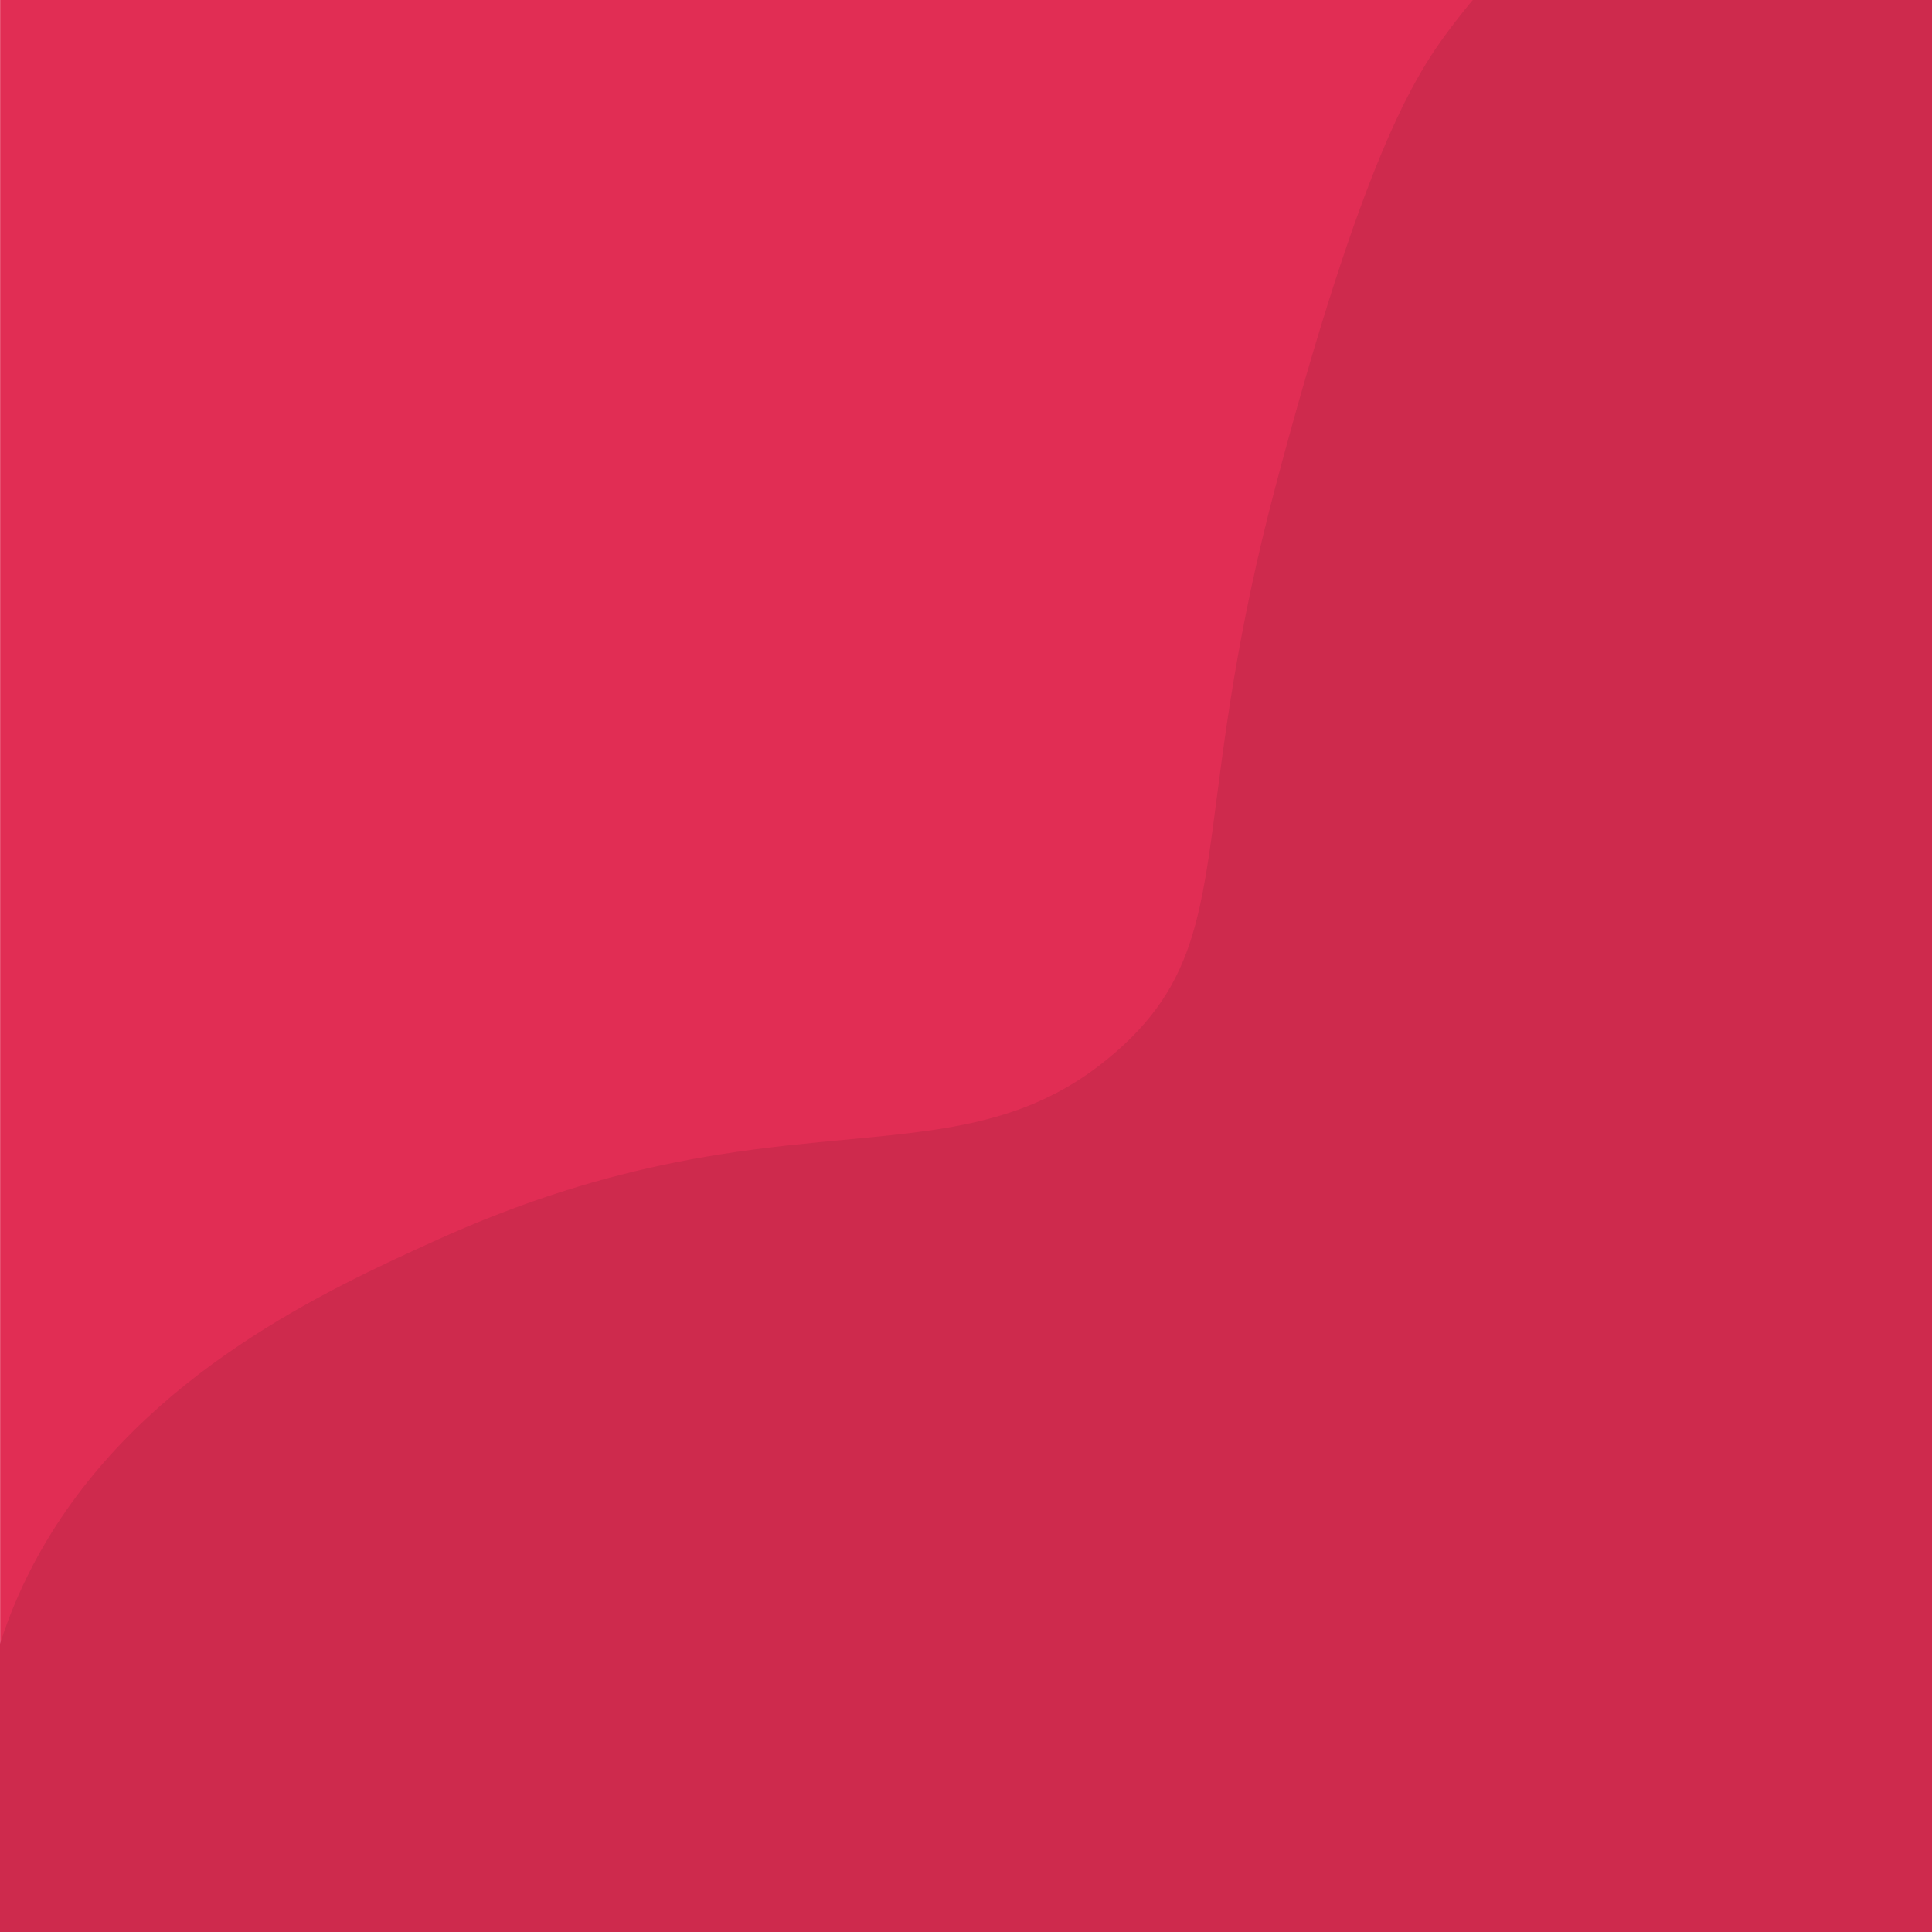
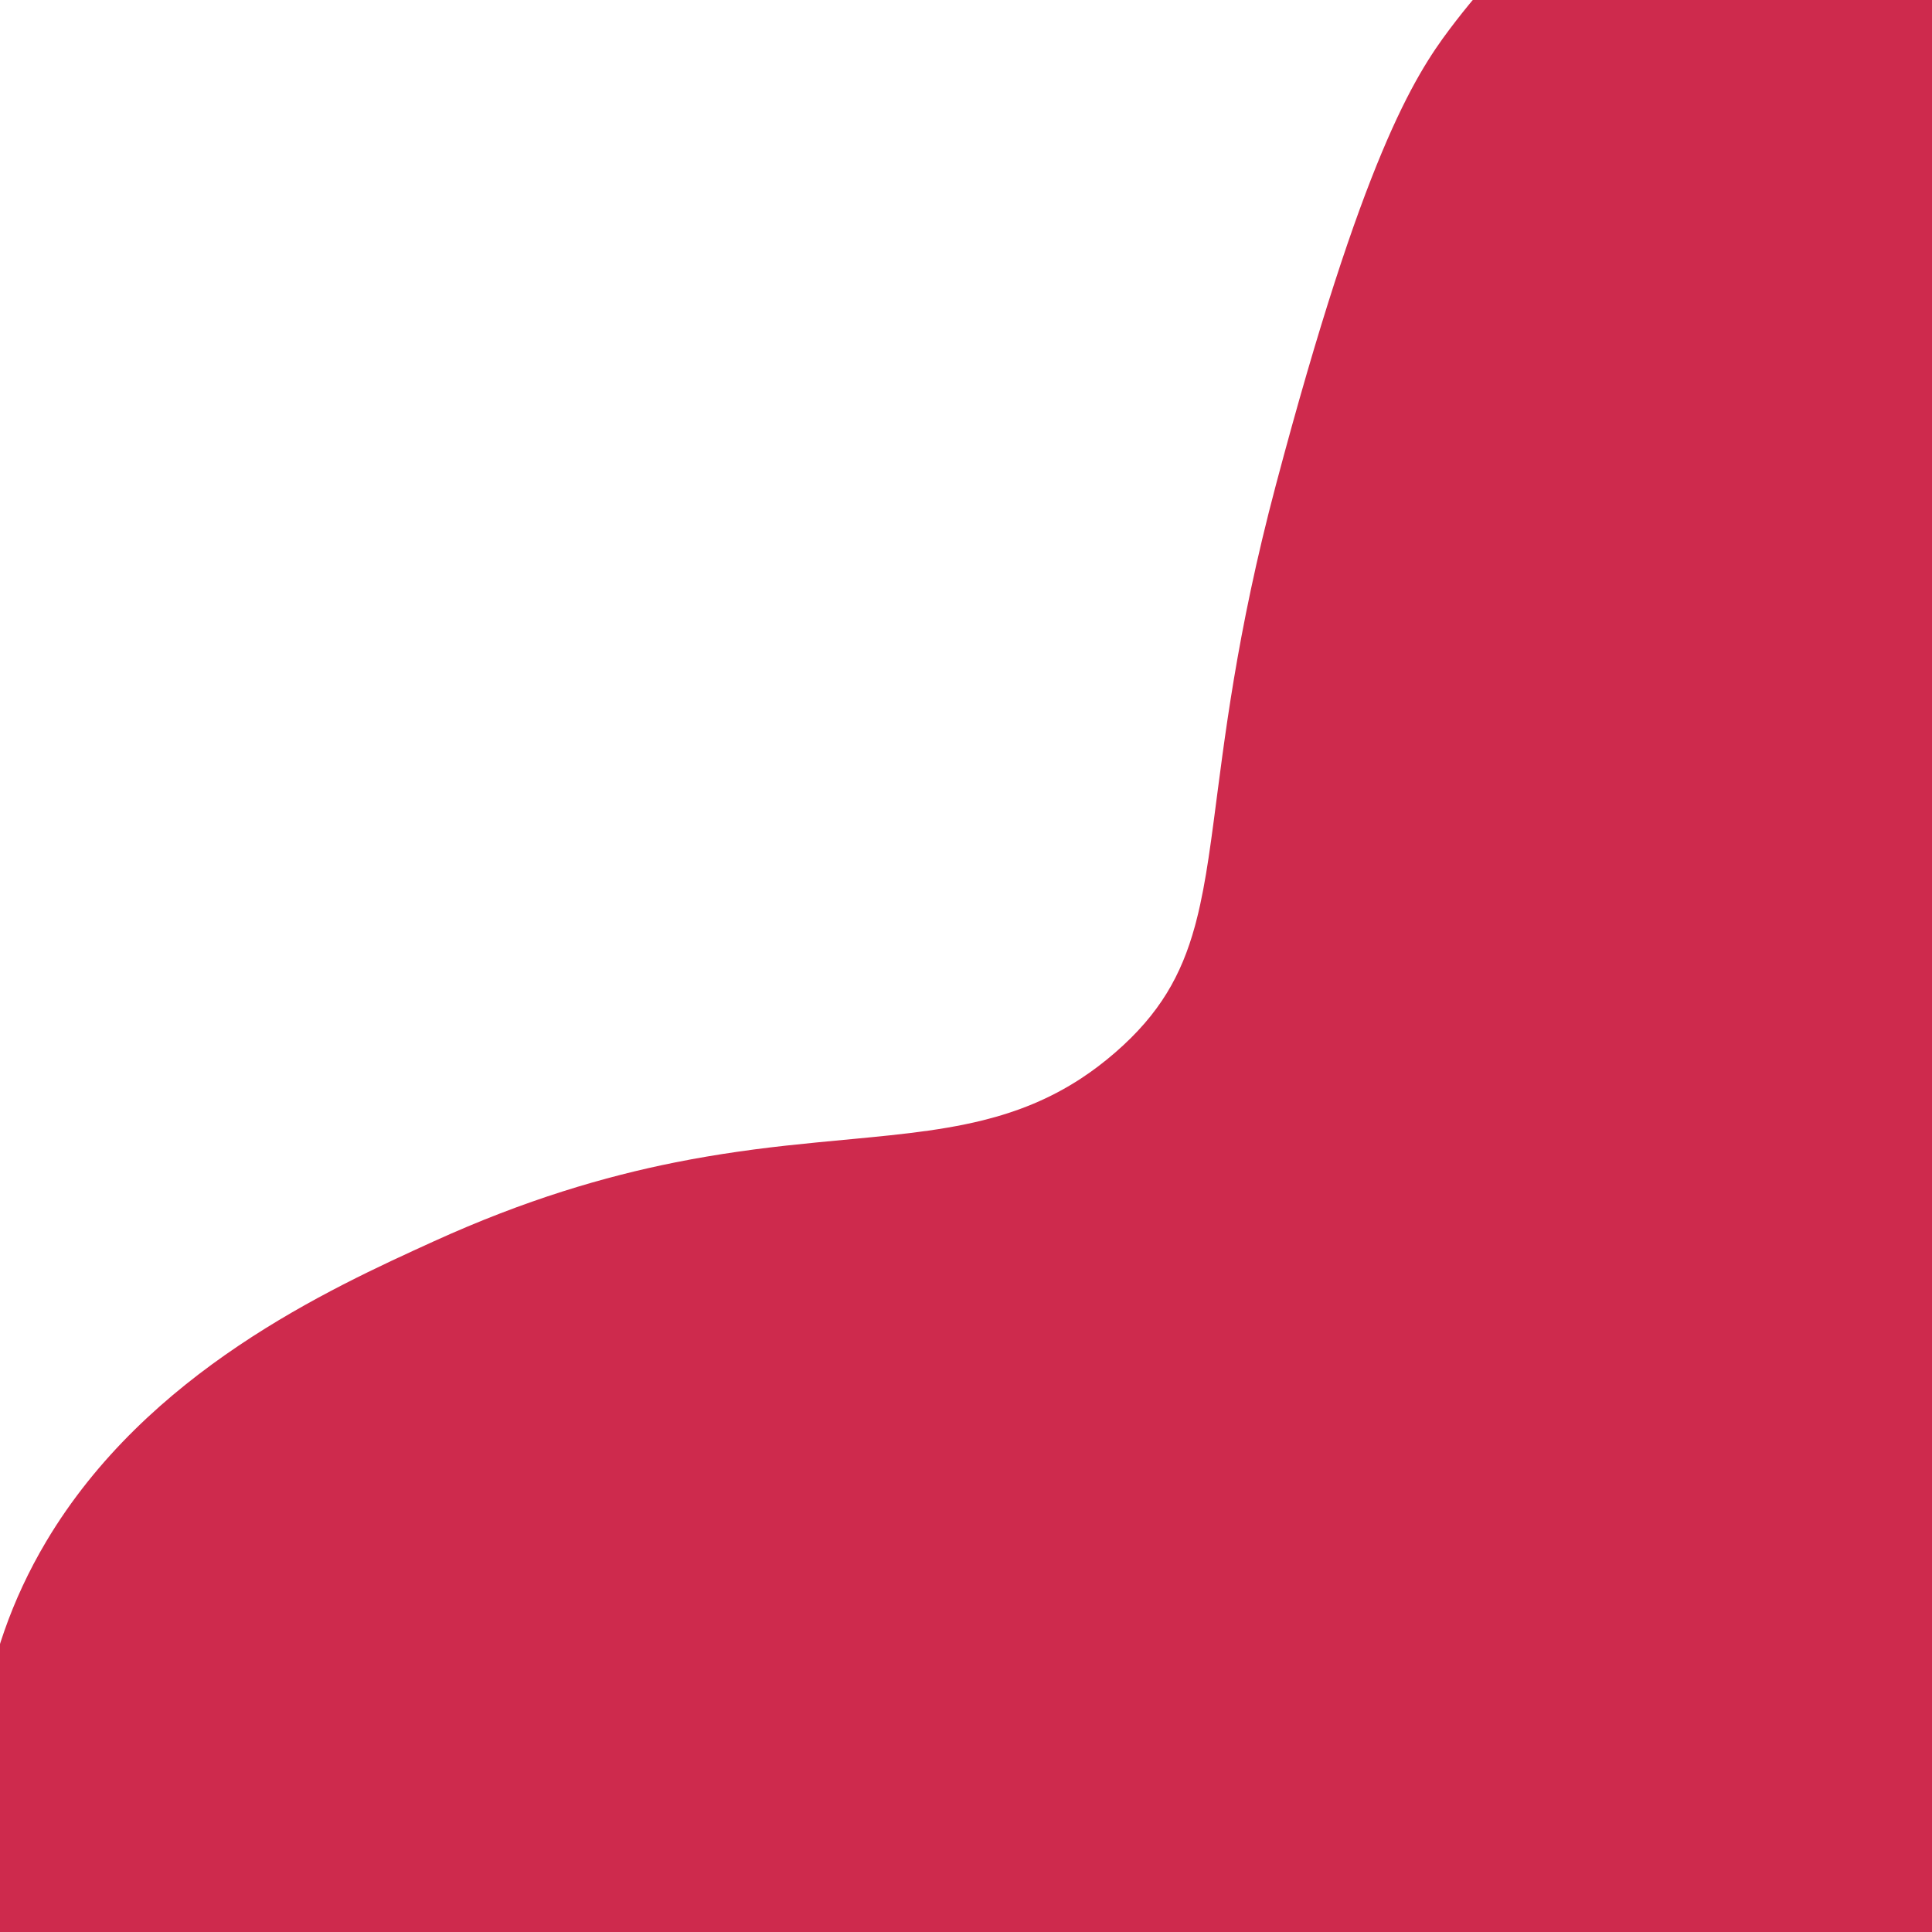
<svg xmlns="http://www.w3.org/2000/svg" viewBox="0 0 800.05 800.05">
  <defs>
    <style>.e{fill:none;}.f{fill:#ce2a4d;}.g{fill:#e12d54;}.h{clip-path:url(#d);}</style>
    <clipPath id="d">
      <rect class="e" width="800.05" height="800.05" />
    </clipPath>
  </defs>
  <g id="a" />
  <g id="b">
    <g id="c">
      <g>
-         <rect class="g" x=".05" width="800" height="800" />
        <g class="h">
          <path class="f" d="M1602.15-264.21l-75.26,1128.25H19.1c-12.32-25.3-58.23-127.72,0-225.65,41.81-70.29,117.28-104.65,160.52-124.34,37.96-17.28,70.89-26.88,100.03-32.7,8.83-1.77,17.31-3.18,25.47-4.36,2.39-.35,4.76-.67,7.11-.99,8.95-1.17,17.52-2.09,25.76-2.89,10.65-1.05,20.74-1.92,30.38-2.95,11.05-1.17,21.5-2.54,31.51-4.62,2.4-.49,4.77-1.03,7.12-1.61,14.28-3.55,27.71-8.84,40.76-17.4,4.76-3.13,9.47-6.69,14.15-10.76,18.34-15.94,27.32-31.92,32.87-52.11,.18-.65,.36-1.31,.53-1.97,0-.01,.01-.02,0-.03,.61-2.3,1.17-4.66,1.69-7.08,1.76-8.06,3.16-16.79,4.5-26.43h0c.37-2.68,.75-5.42,1.12-8.24h0c4.43-33.38,9.29-77.11,25.71-139,35.95-135.44,57.19-169.17,71.96-188.81,28.43-37.78,69.41-75.17,160.52-124.34,83.04-44.82,231.76-112.42,453.88-151.97h387.46Z" />
        </g>
      </g>
    </g>
  </g>
</svg>